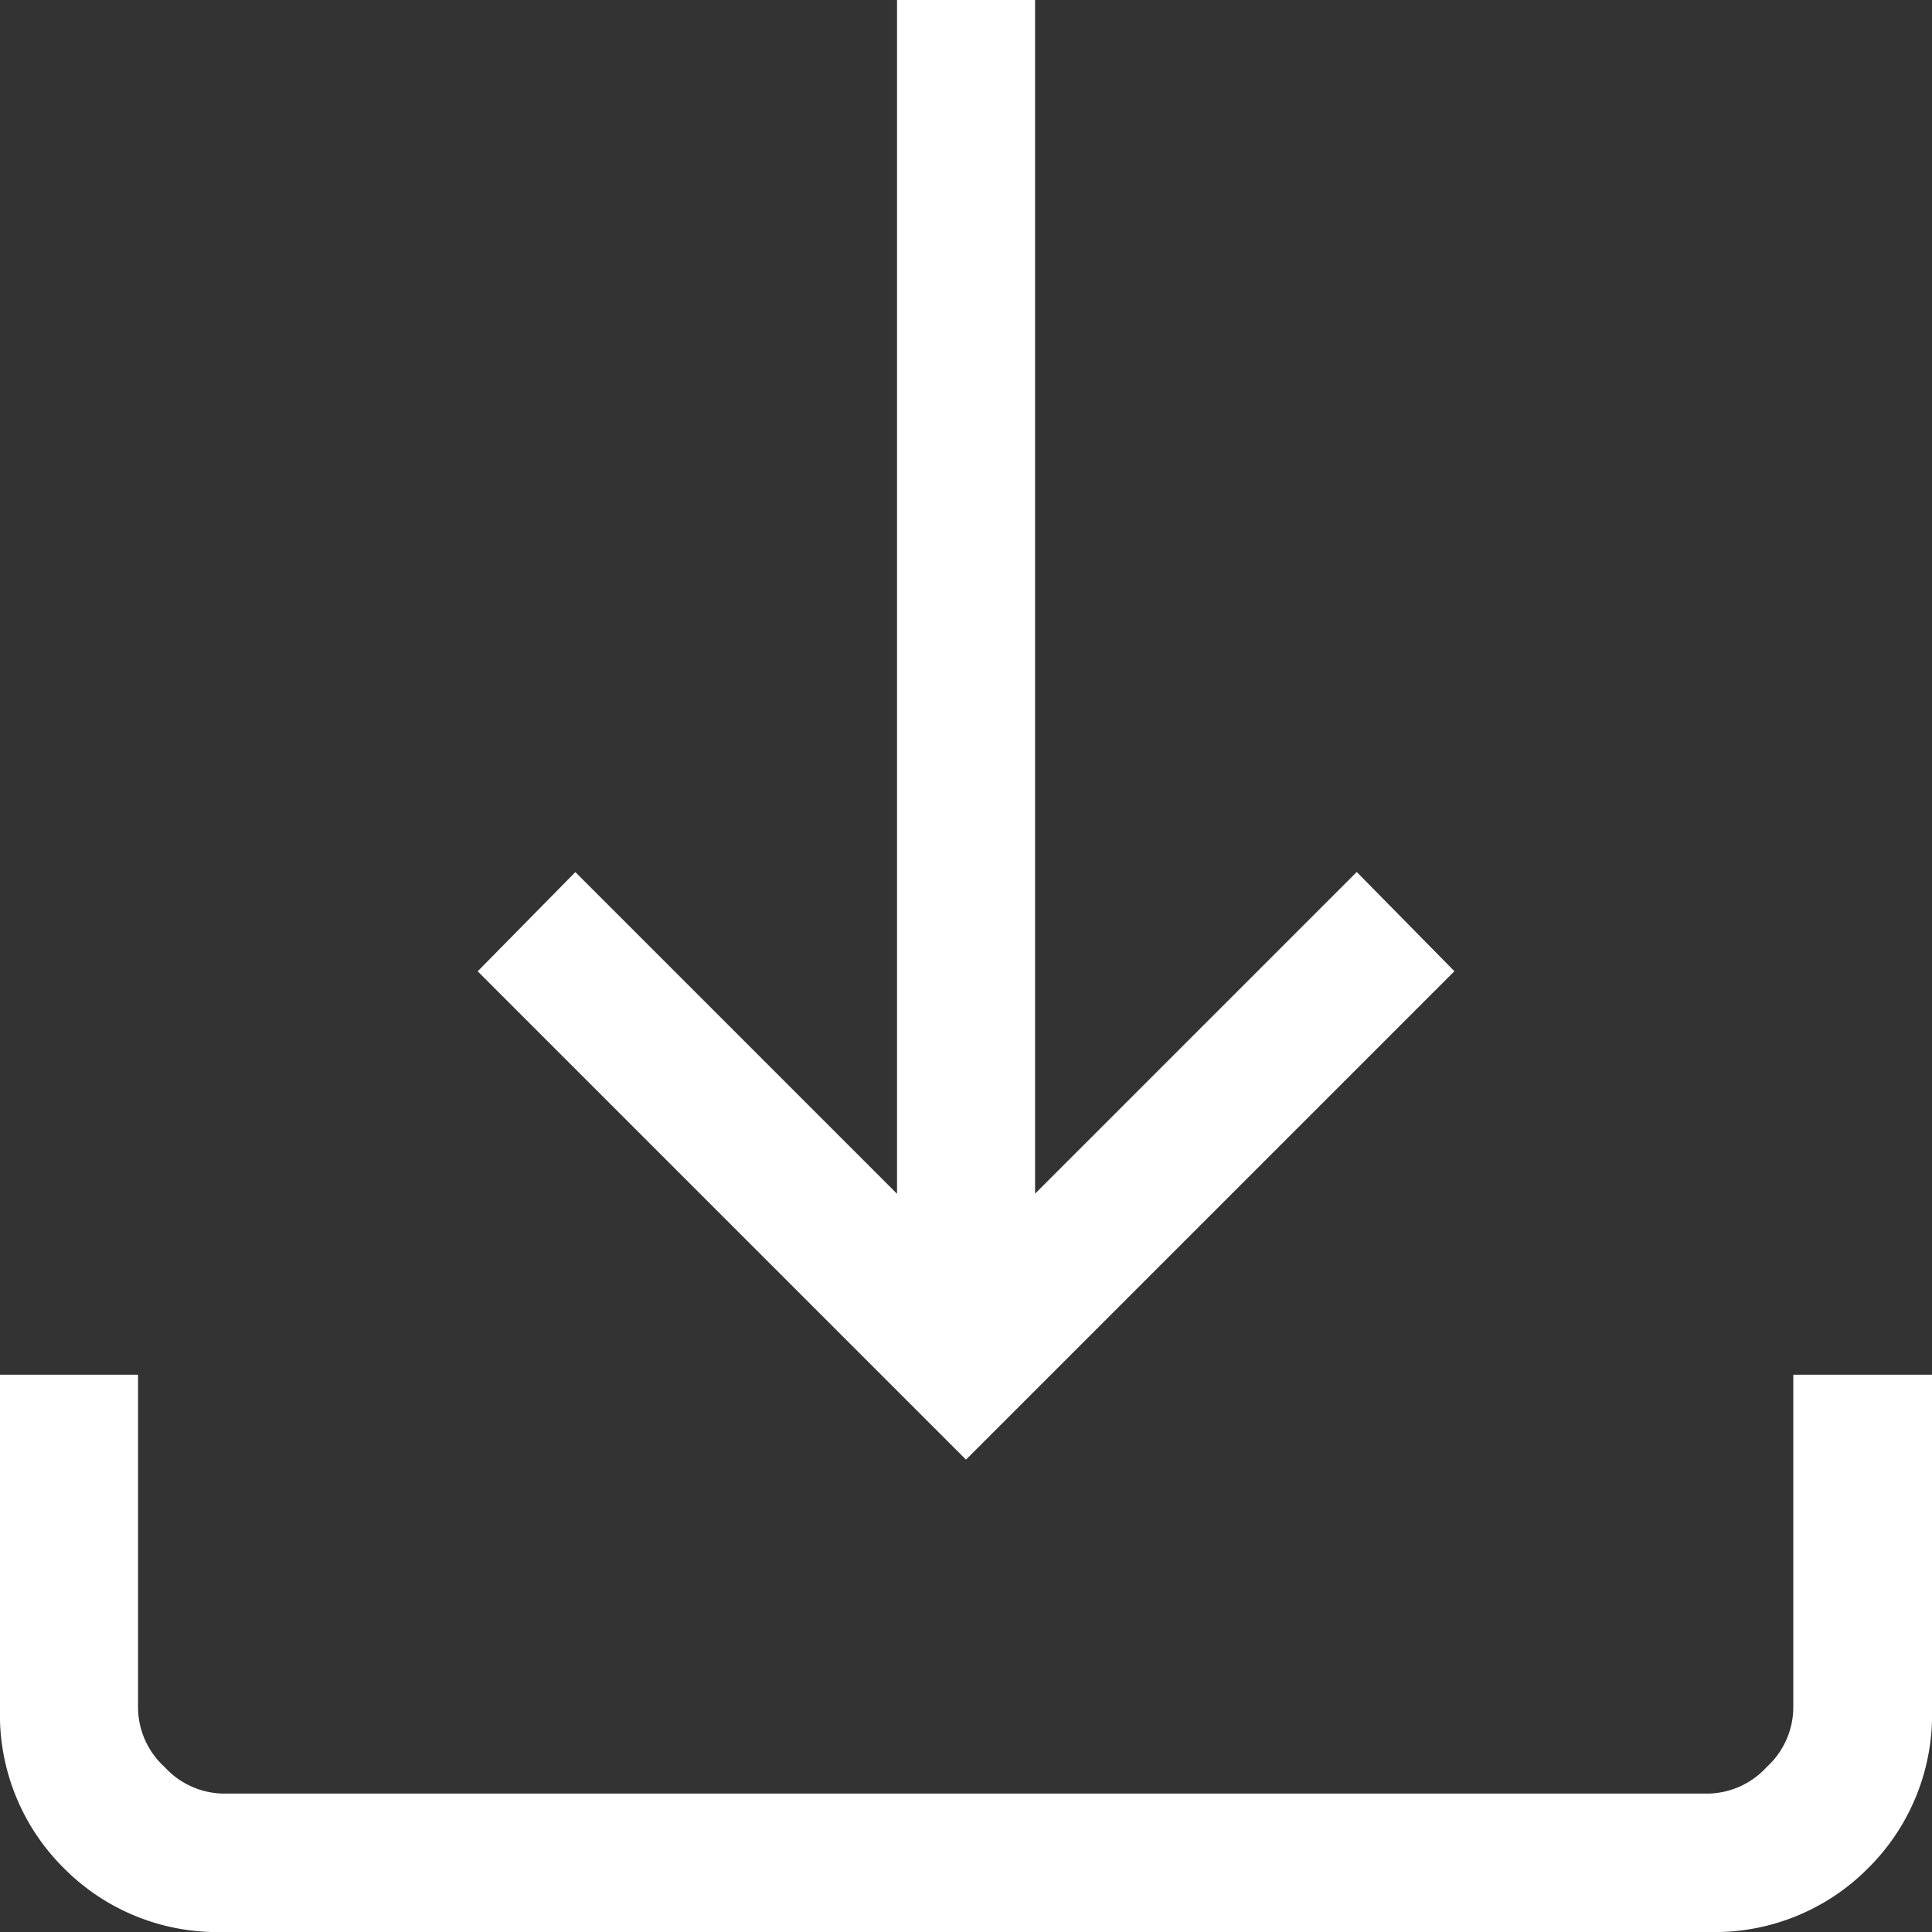
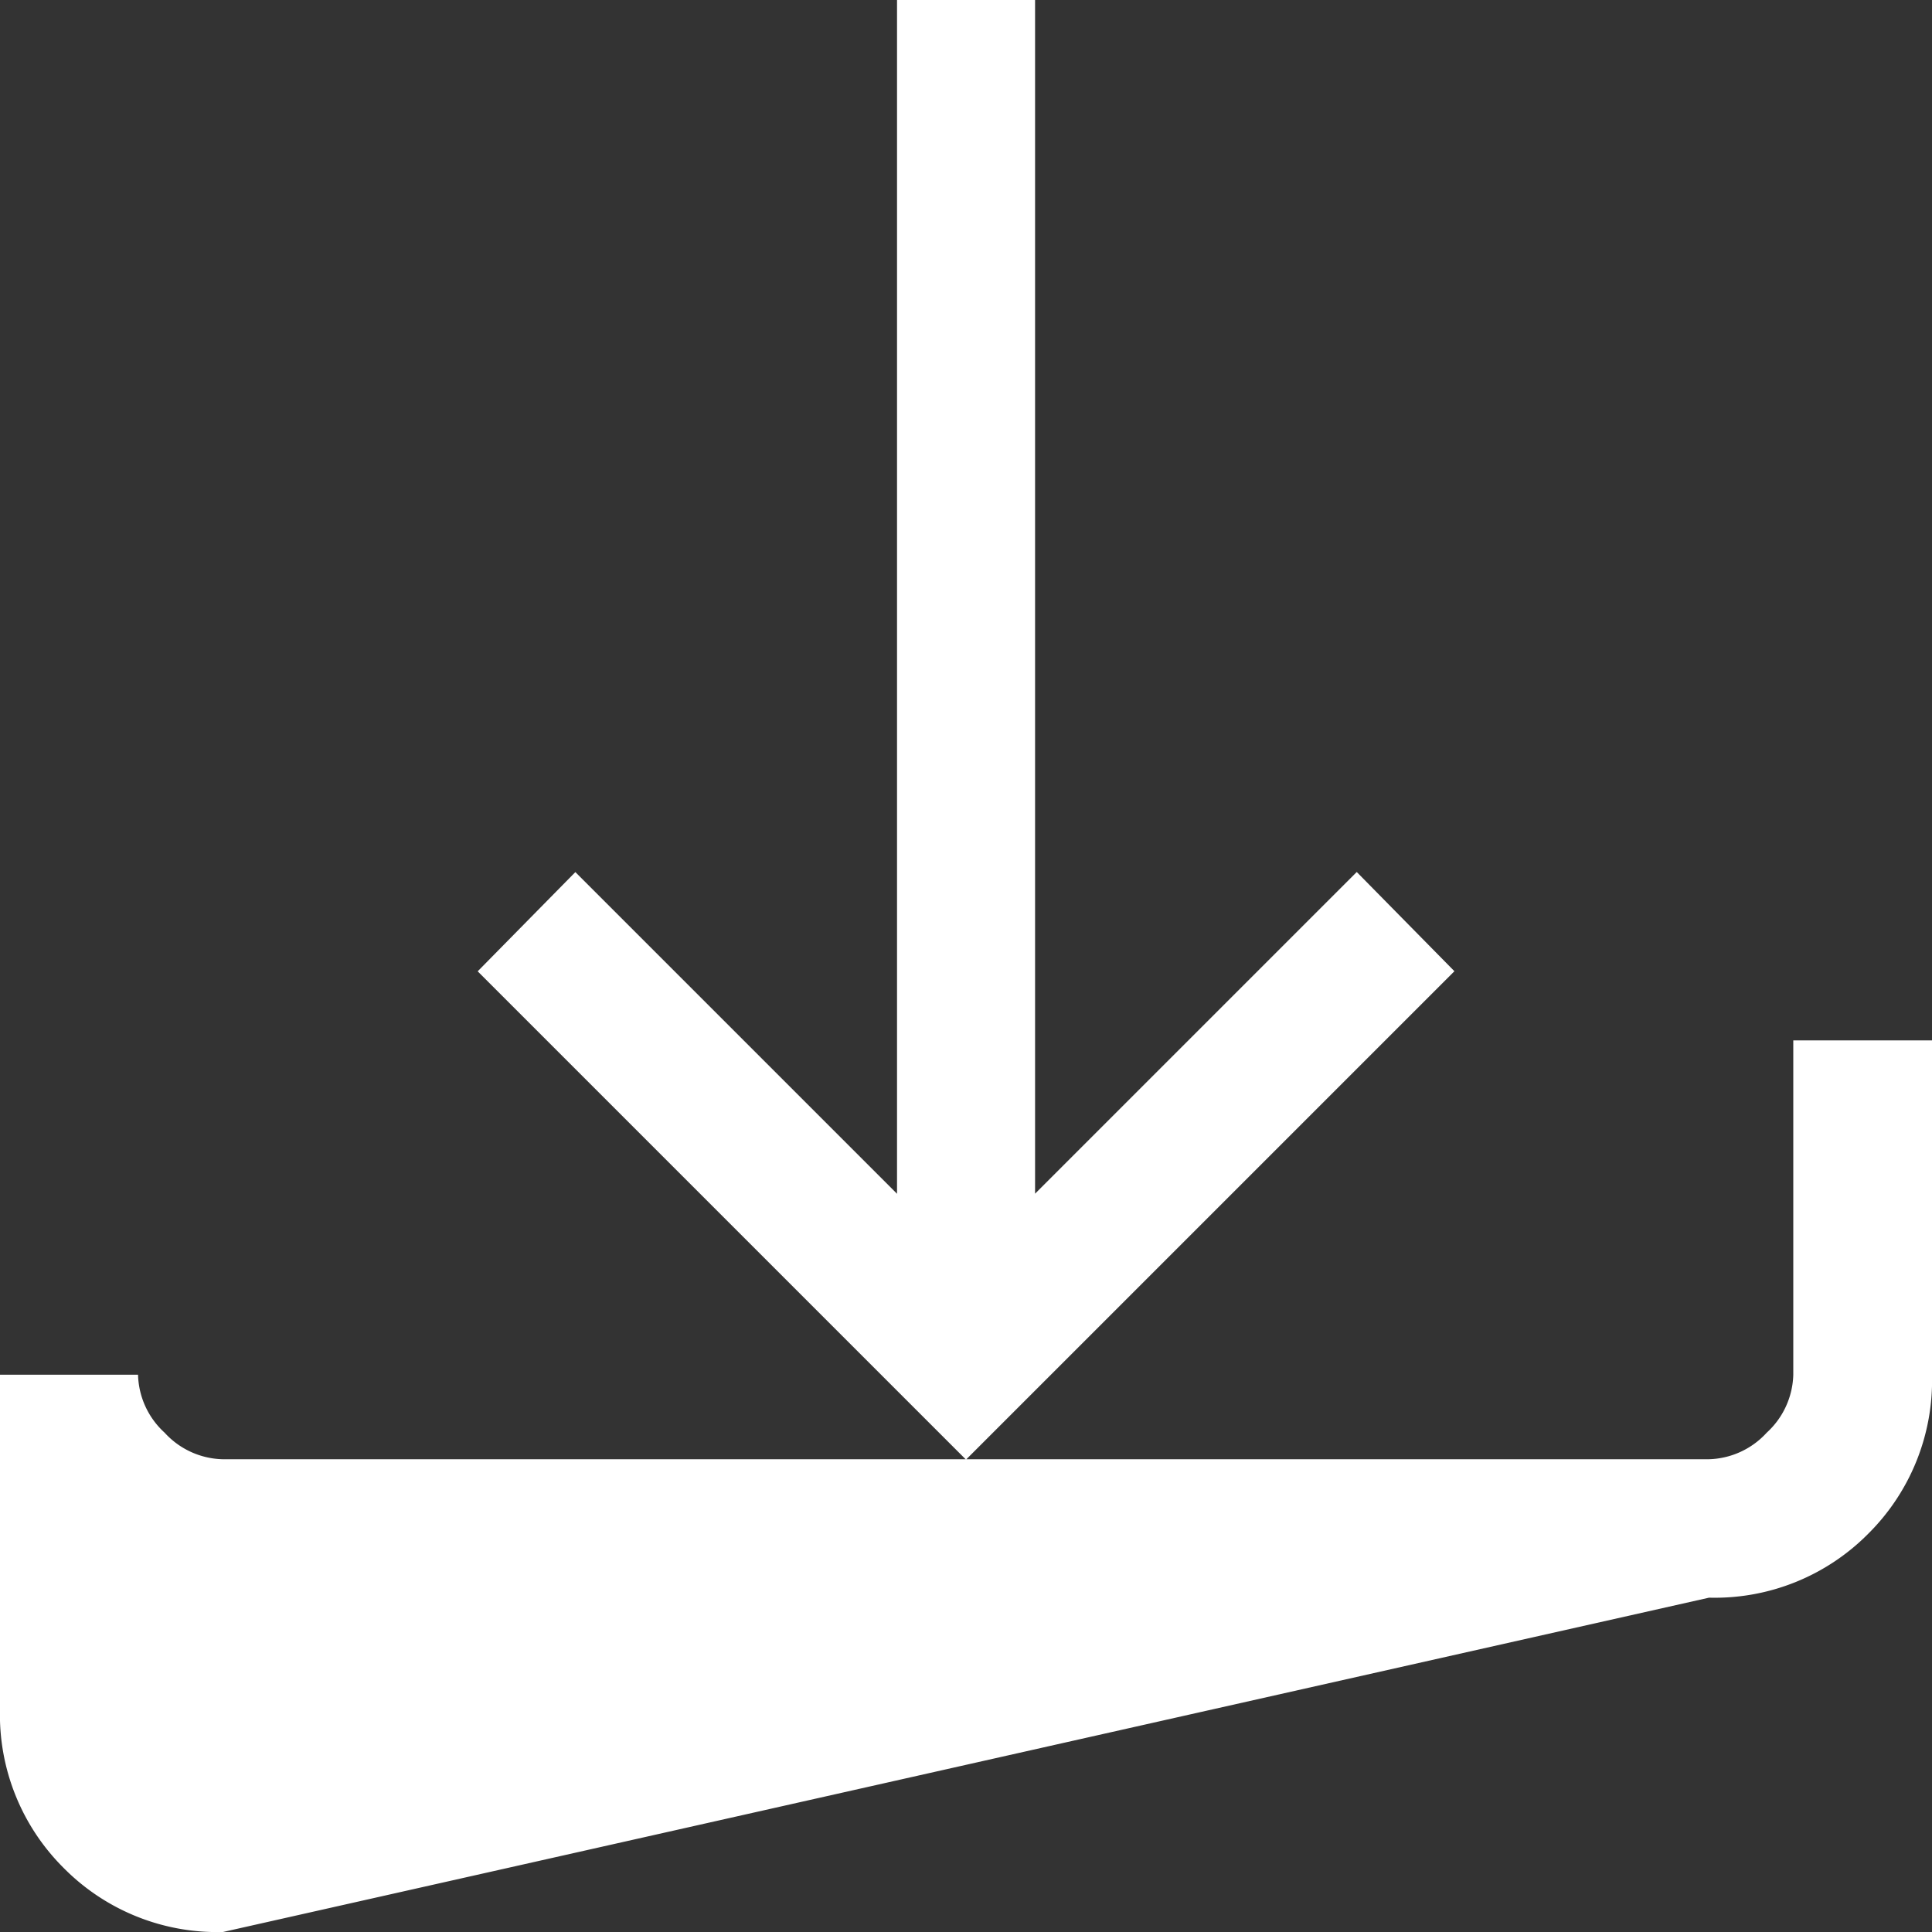
<svg xmlns="http://www.w3.org/2000/svg" width="20" height="20" viewBox="0 0 20 20">
  <rect x="0" y="0" width="20" height="20" fill="#333333" stroke="none" />
-   <path d="M210-744.89l-5.055-5.055,1.011-1.027,3.33,3.33V-760h1.429v12.357l3.33-3.33,1.011,1.027ZM202.308-740a2.235,2.235,0,0,1-1.647-.661,2.235,2.235,0,0,1-.661-1.647v-3.461h1.429v3.461a.84.84,0,0,0,.275.6.84.84,0,0,0,.6.275h15.385a.84.84,0,0,0,.6-.275.84.84,0,0,0,.275-.6v-3.461H220v3.461a2.235,2.235,0,0,1-.661,1.647,2.235,2.235,0,0,1-1.647.661Z" transform="translate(-200 760)" fill="#fff" />
+   <path d="M210-744.89l-5.055-5.055,1.011-1.027,3.33,3.33V-760h1.429v12.357l3.33-3.33,1.011,1.027ZM202.308-740a2.235,2.235,0,0,1-1.647-.661,2.235,2.235,0,0,1-.661-1.647v-3.461h1.429a.84.84,0,0,0,.275.6.84.84,0,0,0,.6.275h15.385a.84.84,0,0,0,.6-.275.84.84,0,0,0,.275-.6v-3.461H220v3.461a2.235,2.235,0,0,1-.661,1.647,2.235,2.235,0,0,1-1.647.661Z" transform="translate(-200 760)" fill="#fff" />
</svg>